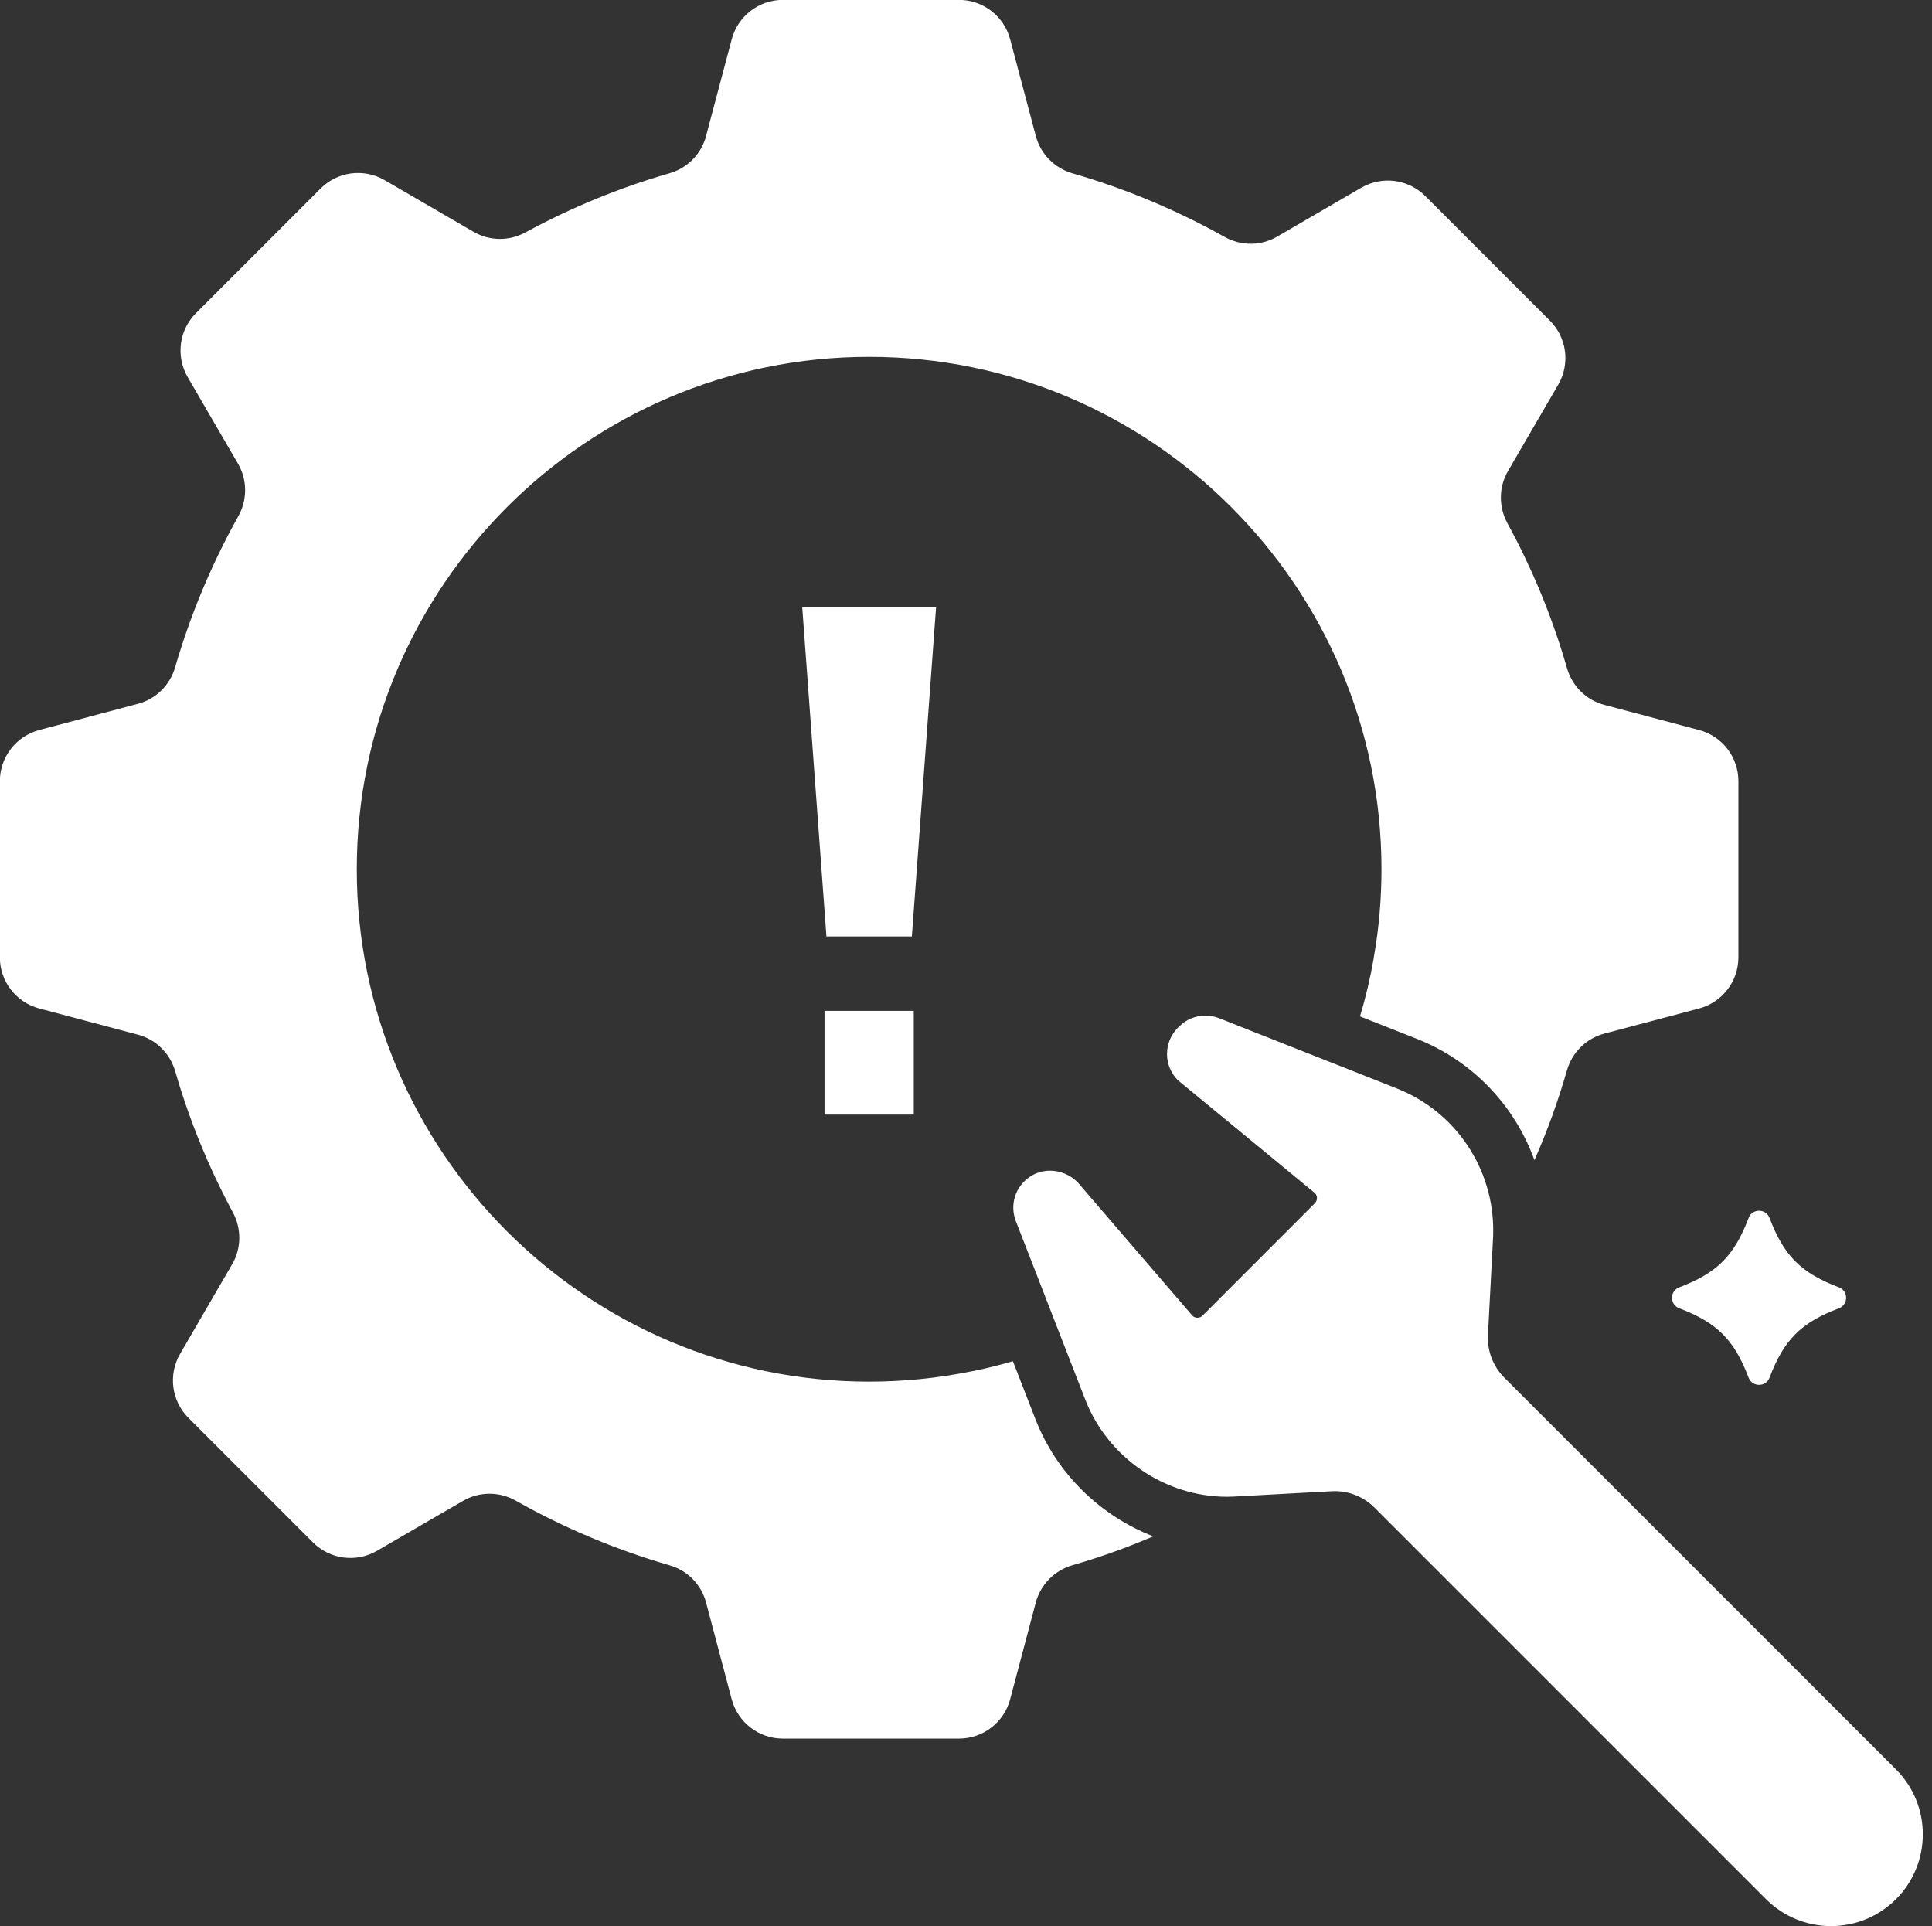
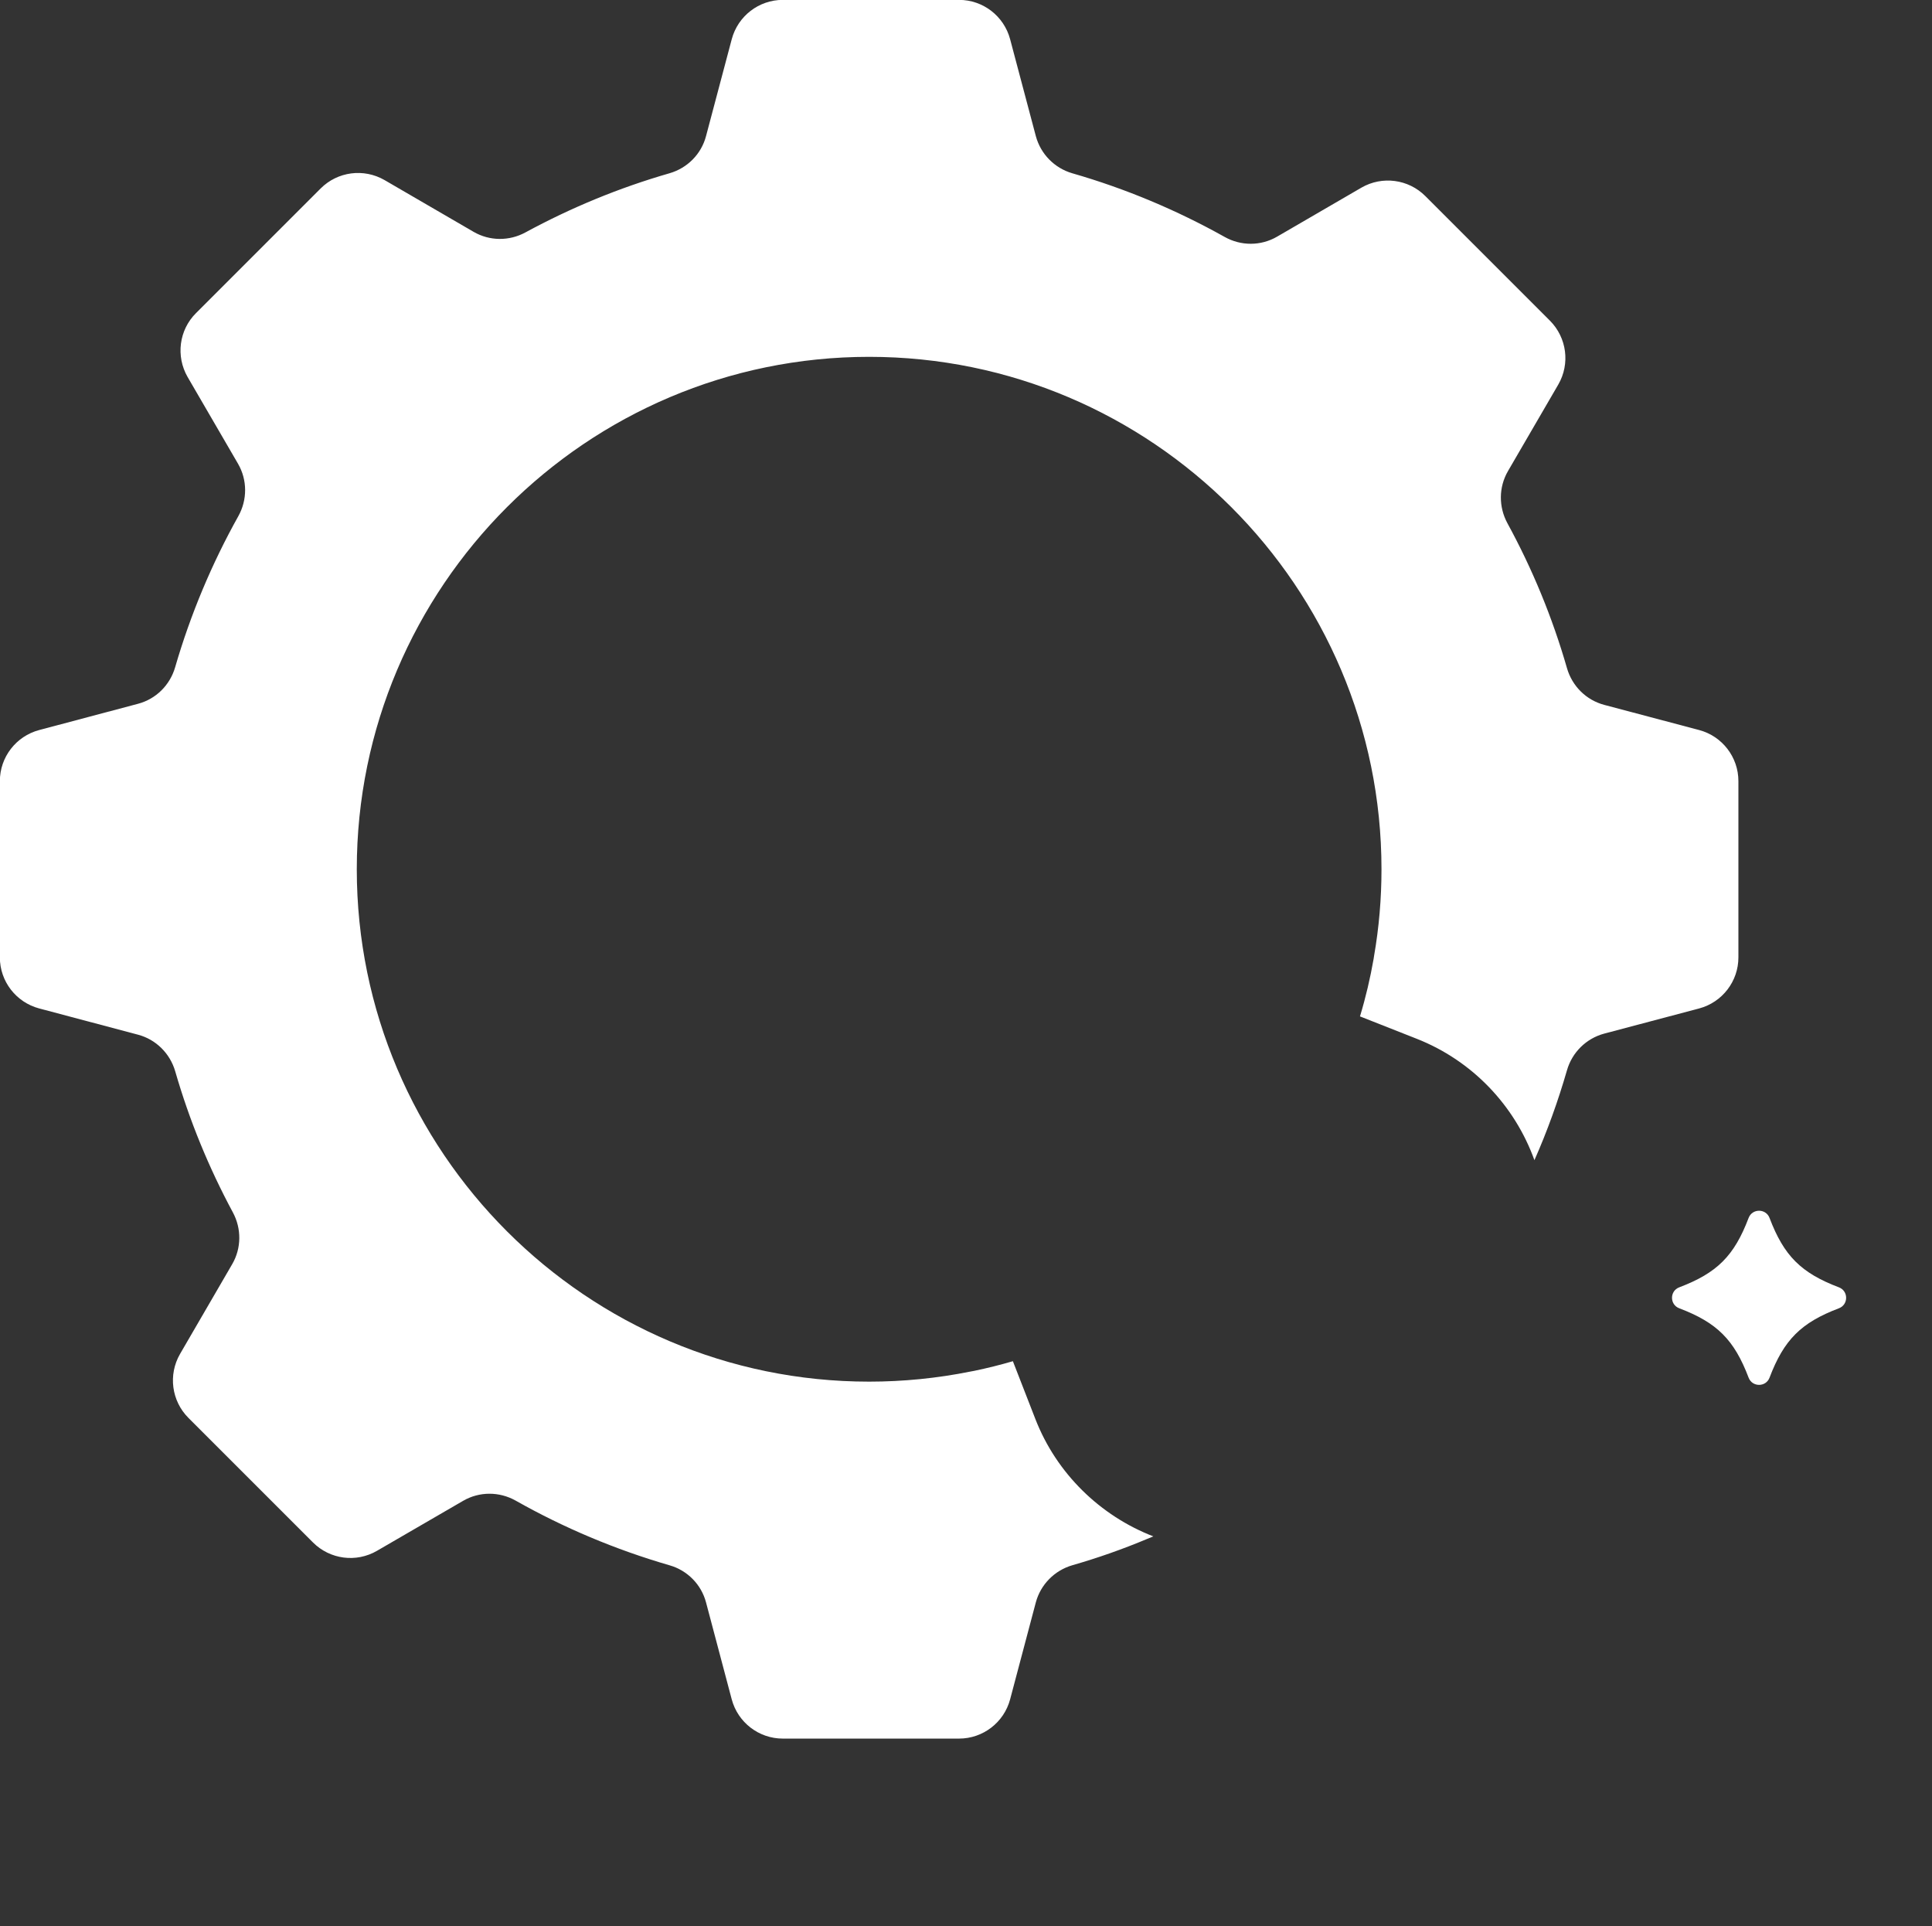
<svg xmlns="http://www.w3.org/2000/svg" fill="#ffffff" height="496.5" preserveAspectRatio="xMidYMid meet" version="1" viewBox="8.2 7.8 498.0 496.5" width="498" zoomAndPan="magnify">
  <rect x="8.2" y="7.8" width="498.0" height="496.5" fill="#333333" stroke="none" />
  <g id="change1_1">
    <path d="M275.082,373.543l-5.797-14.906c-3.313,0.967-6.646,1.795-9.959,2.484c-0.32,0.07-0.666,0.139-0.988,0.184 c-8.554,1.727-17.363,2.6-26.105,2.6c-72.818,0-132.066-59.248-132.066-132.066S159.415,99.771,232.233,99.771 c72.818,0,132.064,59.248,132.064,132.066c0,7.545-0.641,15.043-1.908,22.311c-0.023,0.254-0.068,0.506-0.115,0.76 c-0.873,5.014-2.045,9.98-3.52,14.857l14.584,5.75c14.445,5.68,25.322,17.273,30.383,31.305c3.311-7.477,6.094-15.227,8.395-23.186 c1.334-4.625,4.969-8.189,9.592-9.432l24.473-6.484c5.955-1.588,10.117-6.992,10.117-13.156v-45.447 c0-6.164-4.162-11.57-10.117-13.156l-24.473-6.486c-4.646-1.242-8.258-4.83-9.592-9.451c-3.771-13.111-8.947-25.625-15.363-37.377 c-2.277-4.207-2.254-9.268,0.137-13.408l12.973-22.311c3.105-5.359,2.209-12.1-2.137-16.469l-32.133-32.129 c-4.369-4.371-11.133-5.246-16.469-2.164l-21.734,12.629c-4.186,2.436-9.316,2.436-13.525,0.068 c-12.305-6.877-25.438-12.42-39.26-16.4c-4.6-1.334-8.164-4.967-9.406-9.592l-6.623-24.953 c-1.588-5.979-6.994-10.145-13.158-10.145h-45.447c-6.164,0-11.57,4.166-13.156,10.145l-6.623,24.953 c-1.219,4.648-4.807,8.258-9.432,9.592c-13.018,3.75-25.438,8.9-37.098,15.227c-4.209,2.299-9.27,2.254-13.387-0.137l-22.953-13.34 c-5.359-3.084-12.098-2.209-16.469,2.16L58.721,88.502c-4.371,4.348-5.244,11.109-2.162,16.469l12.996,22.357 c2.414,4.162,2.436,9.291,0.068,13.523c-6.809,12.189-12.307,25.252-16.283,38.938c-1.334,4.6-4.945,8.188-9.568,9.406 l-25.463,6.764c-5.979,1.586-10.143,6.992-10.143,13.156v45.447c0,6.164,4.164,11.568,10.143,13.156l25.463,6.762 c4.623,1.219,8.256,4.832,9.59,9.432c3.68,12.742,8.693,24.908,14.859,36.361c2.252,4.188,2.23,9.223-0.162,13.34l-13.455,23.162 c-3.082,5.336-2.207,12.098,2.162,16.469l32.131,32.129c4.369,4.348,11.107,5.246,16.467,2.139l22.195-12.879 c4.188-2.438,9.314-2.438,13.549-0.07c12.42,7.016,25.713,12.629,39.676,16.676c4.6,1.313,8.188,4.945,9.406,9.568l6.623,24.979 c1.586,5.957,6.992,10.119,13.156,10.119h45.447c6.164,0,11.57-4.162,13.158-10.119l6.623-24.979 c1.242-4.623,4.83-8.256,9.451-9.592c6.58-1.887,13.02-4.16,19.273-6.785c0.531-0.205,1.037-0.412,1.566-0.645 C291.826,398.496,280.555,387.619,275.082,373.543z" fill="inherit" />
    <path d="M441.043,339.598c-2.477,0.939-2.477,4.455,0,5.395c9.77,3.711,14.174,8.115,17.885,17.885 c0.941,2.477,4.457,2.477,5.395,0c3.711-9.77,8.115-14.174,17.887-17.885c2.475-0.939,2.475-4.455,0-5.395 c-9.771-3.711-14.176-8.113-17.887-17.887c-0.938-2.473-4.453-2.473-5.395,0C455.217,331.484,450.813,335.887,441.043,339.598z" fill="inherit" />
-     <path d="M496.916,463.84L395.971,362.893c-2.898-2.896-4.441-6.898-4.232-10.994l1.334-25.369c0.023-0.369,0.023-0.734,0.023-1.104 c0.229-16.283-9.639-31.098-24.818-37.076l-14.168-5.613l-6.418-2.529l-6.416-2.527l-18.836-7.453 c-1.127-0.438-2.324-0.668-3.52-0.668c-2.555,0-4.969,0.988-6.764,2.807l-0.344,0.32c-3.725,3.727-3.725,9.801,0,13.525 l22.287,18.354l13.041,10.74c0.459,0.461,0.529,1.014,0.529,1.289c0,0.299-0.07,0.828-0.529,1.311l-28.98,29.004 c-0.459,0.461-1.012,0.527-1.311,0.527c-0.277,0-0.828-0.066-1.287-0.527l-11.064-12.857L285.961,312.5 c-1.887-1.887-4.486-2.967-7.107-2.967c-1.84,0-3.633,0.527-5.129,1.541c-3.816,2.506-5.313,7.221-3.68,11.455l7.291,18.742 l2.461,6.348l2.529,6.488l5.613,14.422c5.818,14.973,20.516,25.045,36.568,25.045c0.553,0,1.105-0.021,1.656-0.047l2.508-0.137 l22.816-1.242c0.252,0,0.527-0.021,0.781-0.021c3.863,0,7.498,1.518,10.236,4.254L463.43,497.305 c4.484,4.463,10.42,6.924,16.744,6.924s12.26-2.461,16.742-6.924C506.139,488.082,506.139,473.063,496.916,463.84z" fill="inherit" />
-     <path d="M214.987 164.285L221.227 249.16 243.247 249.16 249.487 164.285z" fill="inherit" />
-     <path d="M220.737 268.336H243.737V295.076H220.737z" fill="inherit" />
  </g>
</svg>